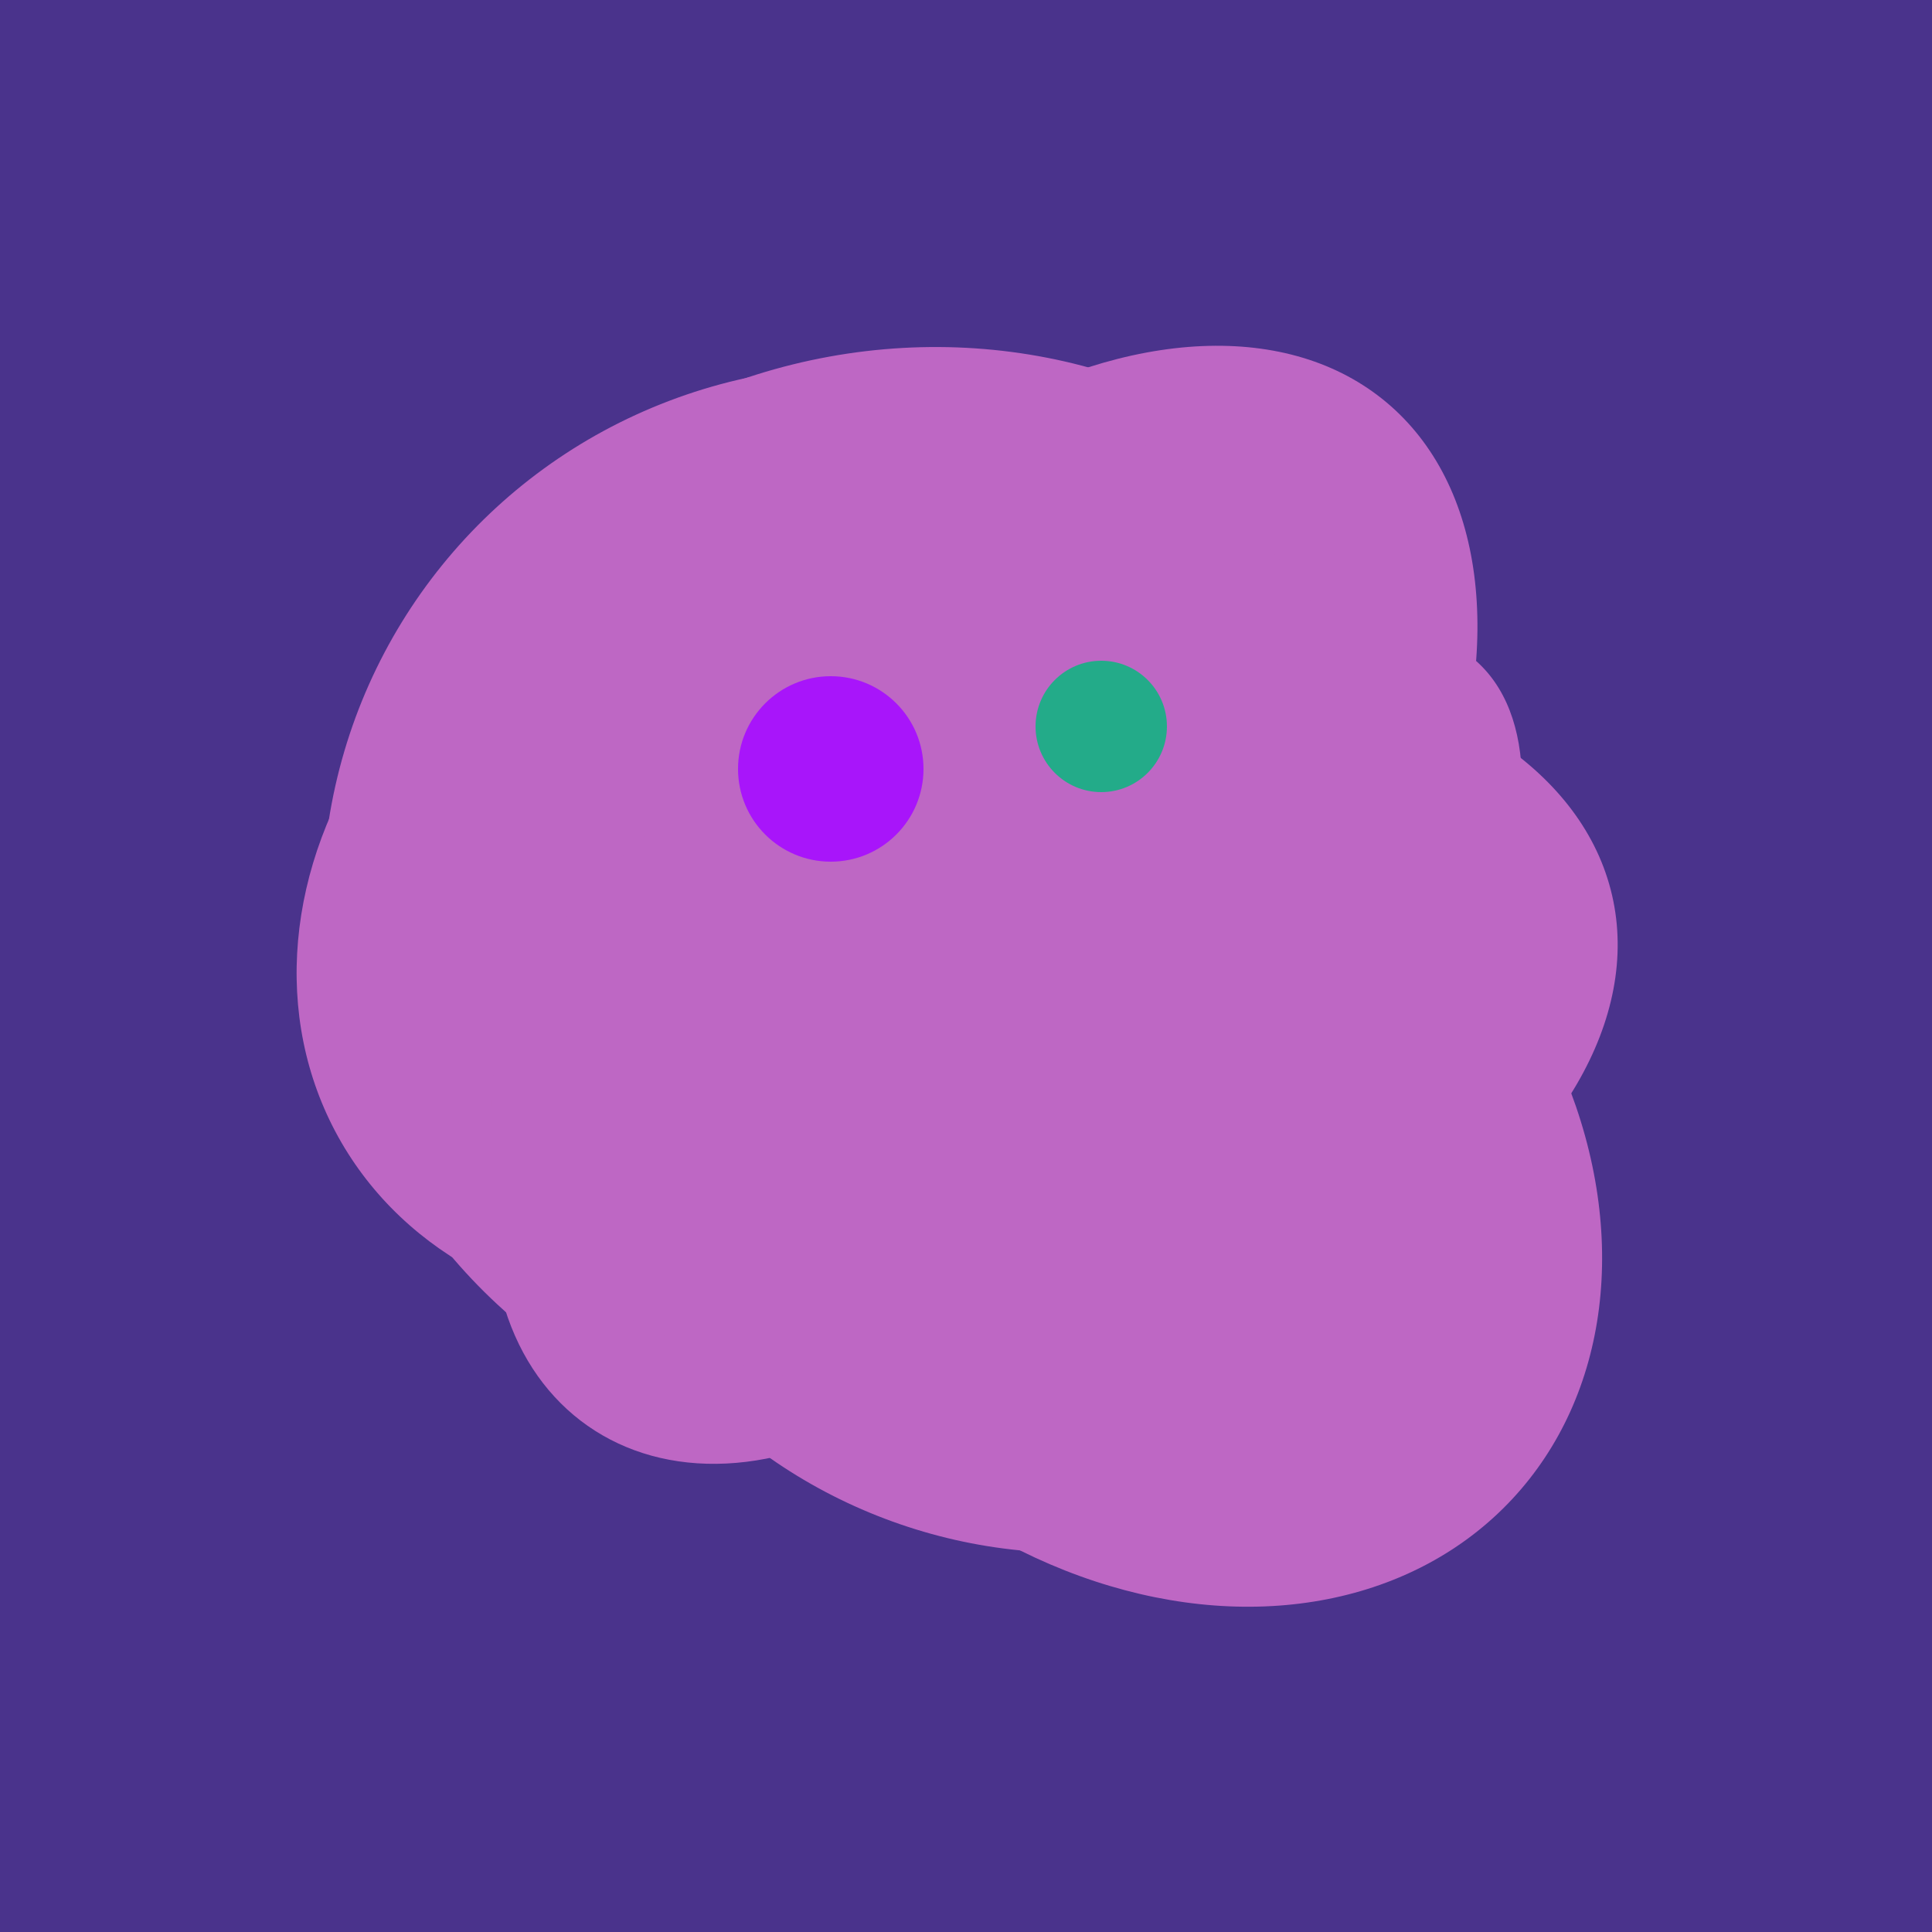
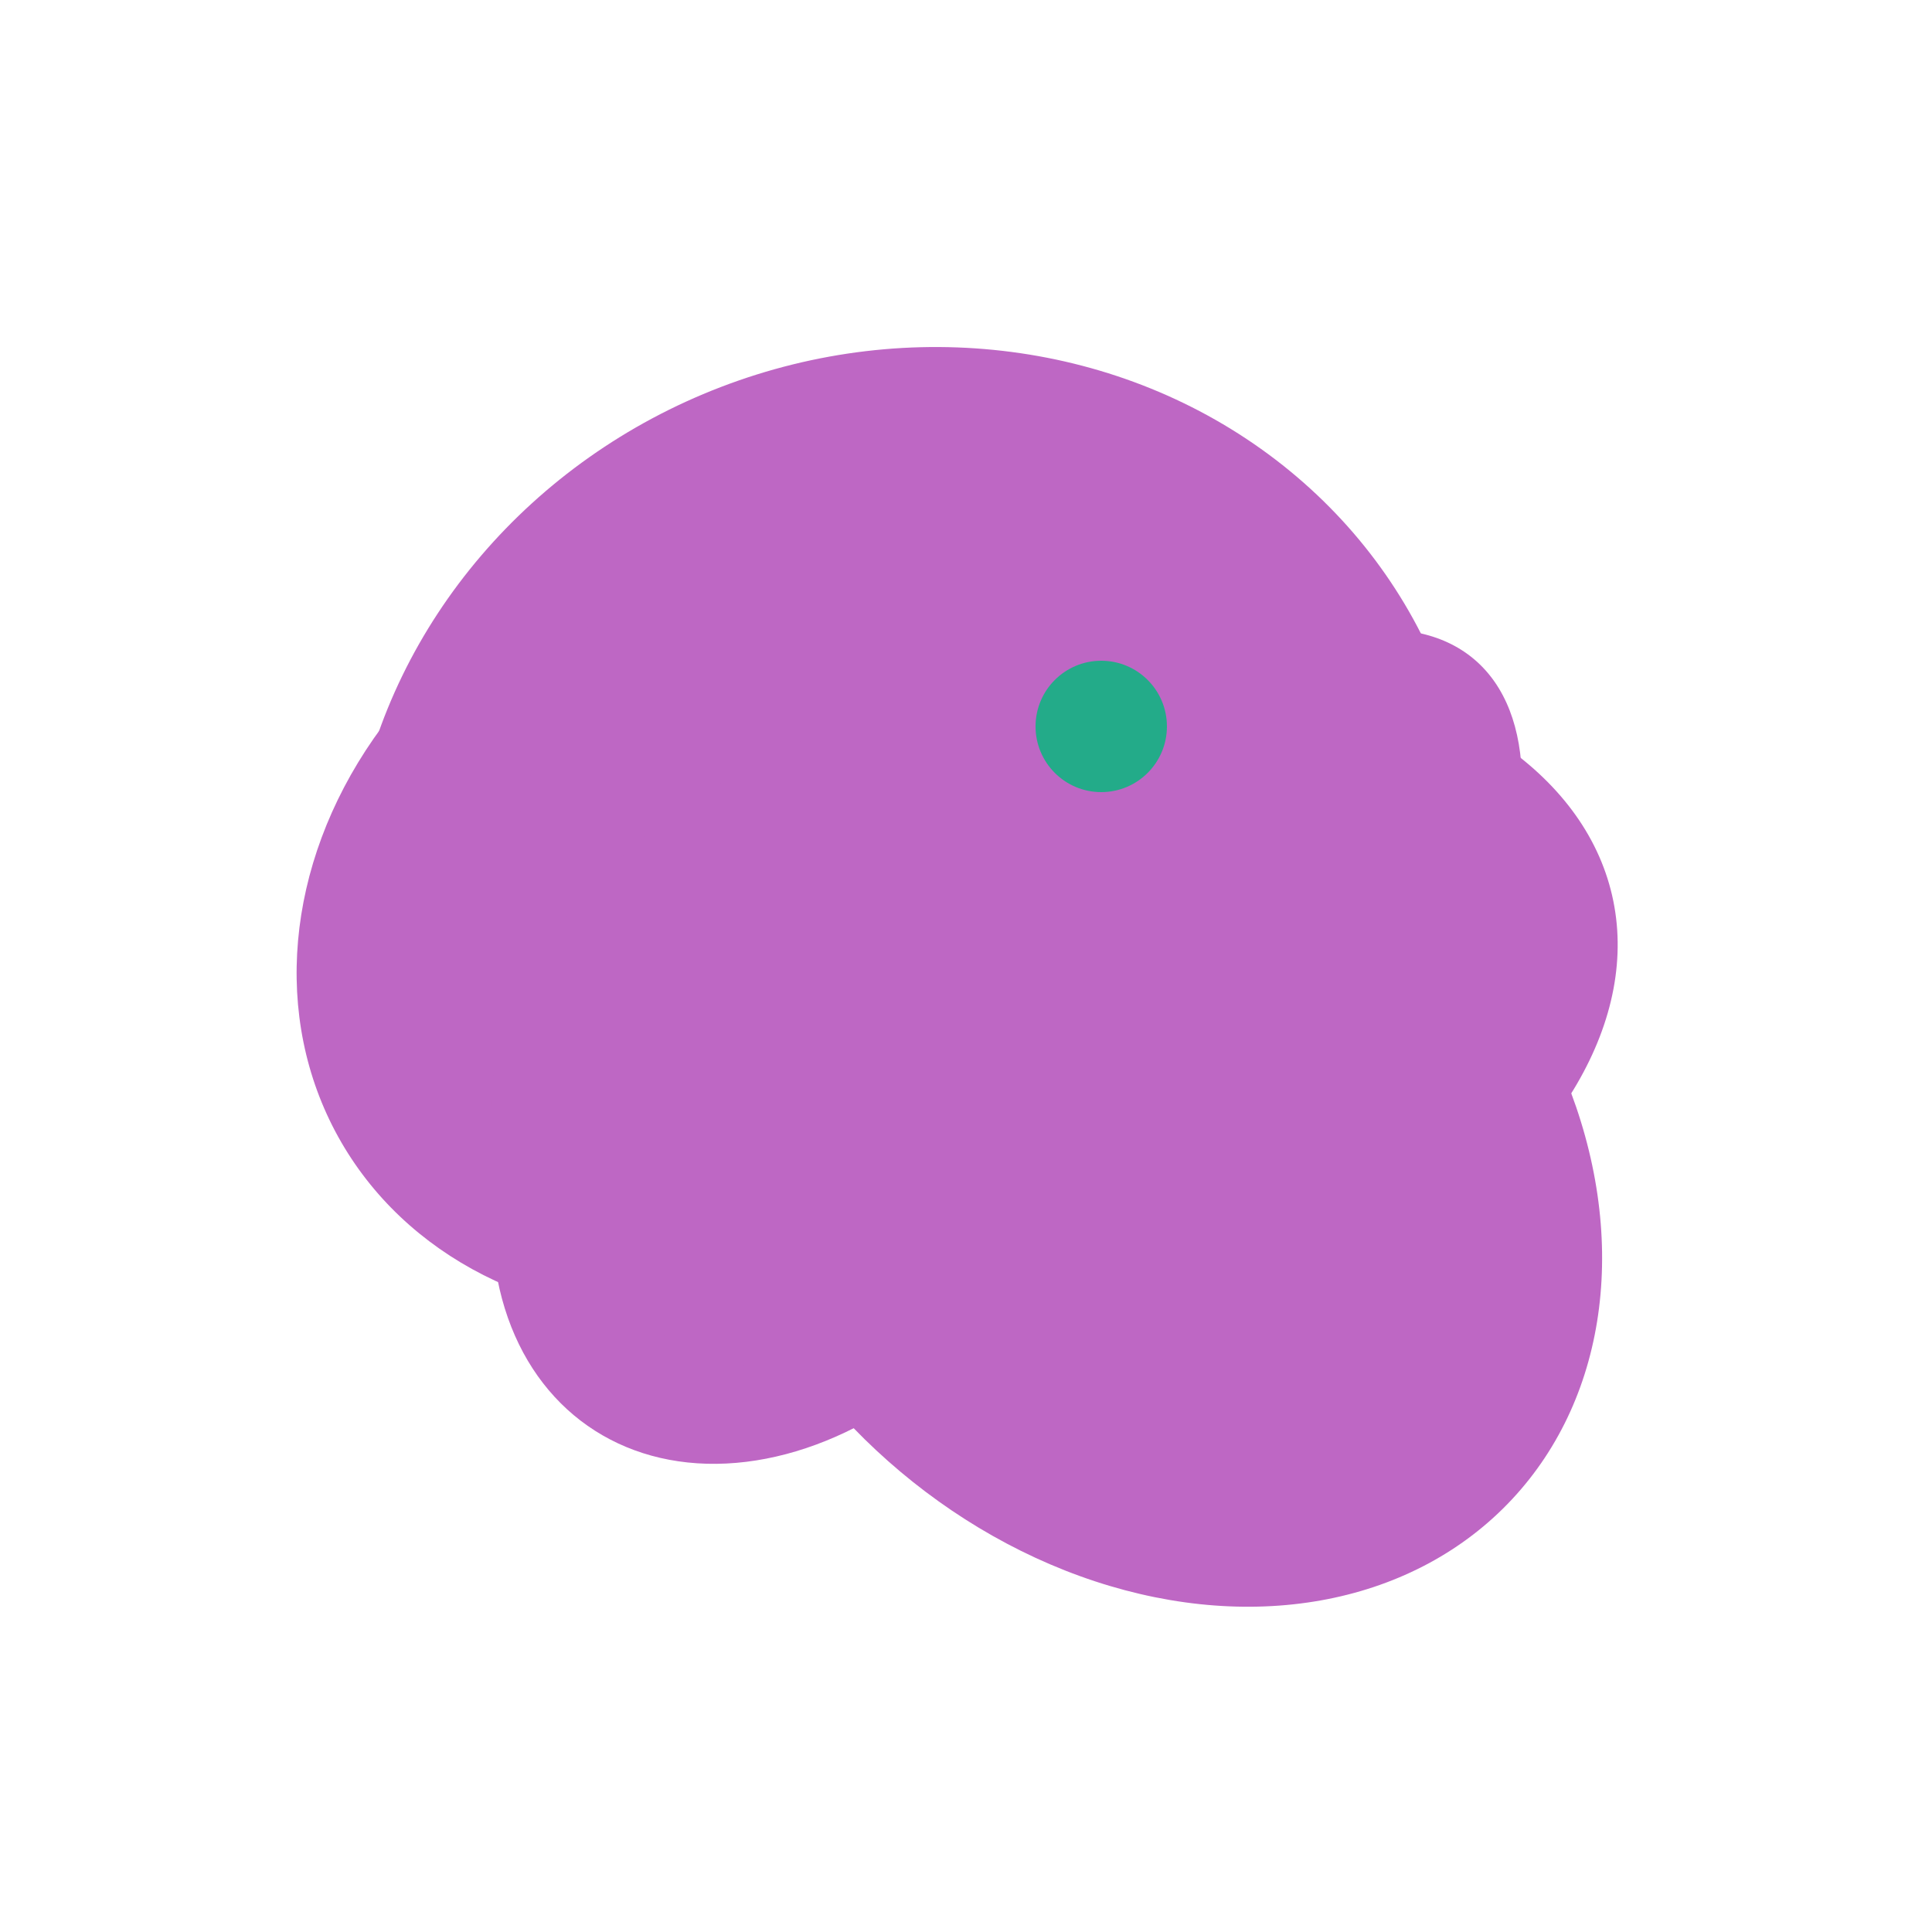
<svg xmlns="http://www.w3.org/2000/svg" width="500" height="500">
-   <rect width="500" height="500" fill="#4a338c" />
-   <ellipse cx="265" cy="216" rx="146" ry="92" transform="rotate(130, 265, 216)" fill="rgb(190,103,196)" />
  <ellipse cx="236" cy="229" rx="138" ry="147" transform="rotate(69, 236, 229)" fill="rgb(190,103,196)" />
-   <ellipse cx="272" cy="281" rx="120" ry="128" transform="rotate(289, 272, 281)" fill="rgb(190,103,196)" />
  <ellipse cx="297" cy="300" rx="129" ry="103" transform="rotate(223, 297, 300)" fill="rgb(190,103,196)" />
  <ellipse cx="189" cy="238" rx="116" ry="99" transform="rotate(151, 189, 238)" fill="rgb(190,103,196)" />
  <ellipse cx="188" cy="206" rx="50" ry="113" transform="rotate(19, 188, 206)" fill="rgb(190,103,196)" />
  <ellipse cx="206" cy="292" rx="70" ry="94" transform="rotate(35, 206, 292)" fill="rgb(190,103,196)" />
  <ellipse cx="303" cy="264" rx="122" ry="60" transform="rotate(130, 303, 264)" fill="rgb(190,103,196)" />
-   <ellipse cx="224" cy="235" rx="140" ry="141" transform="rotate(129, 224, 235)" fill="rgb(190,103,196)" />
  <ellipse cx="273" cy="265" rx="148" ry="91" transform="rotate(347, 273, 265)" fill="rgb(190,103,196)" />
-   <circle cx="215" cy="199" r="24" fill="rgb(168,21,250)" />
  <circle cx="285" cy="188" r="17" fill="rgb(35,171,137)" />
</svg>